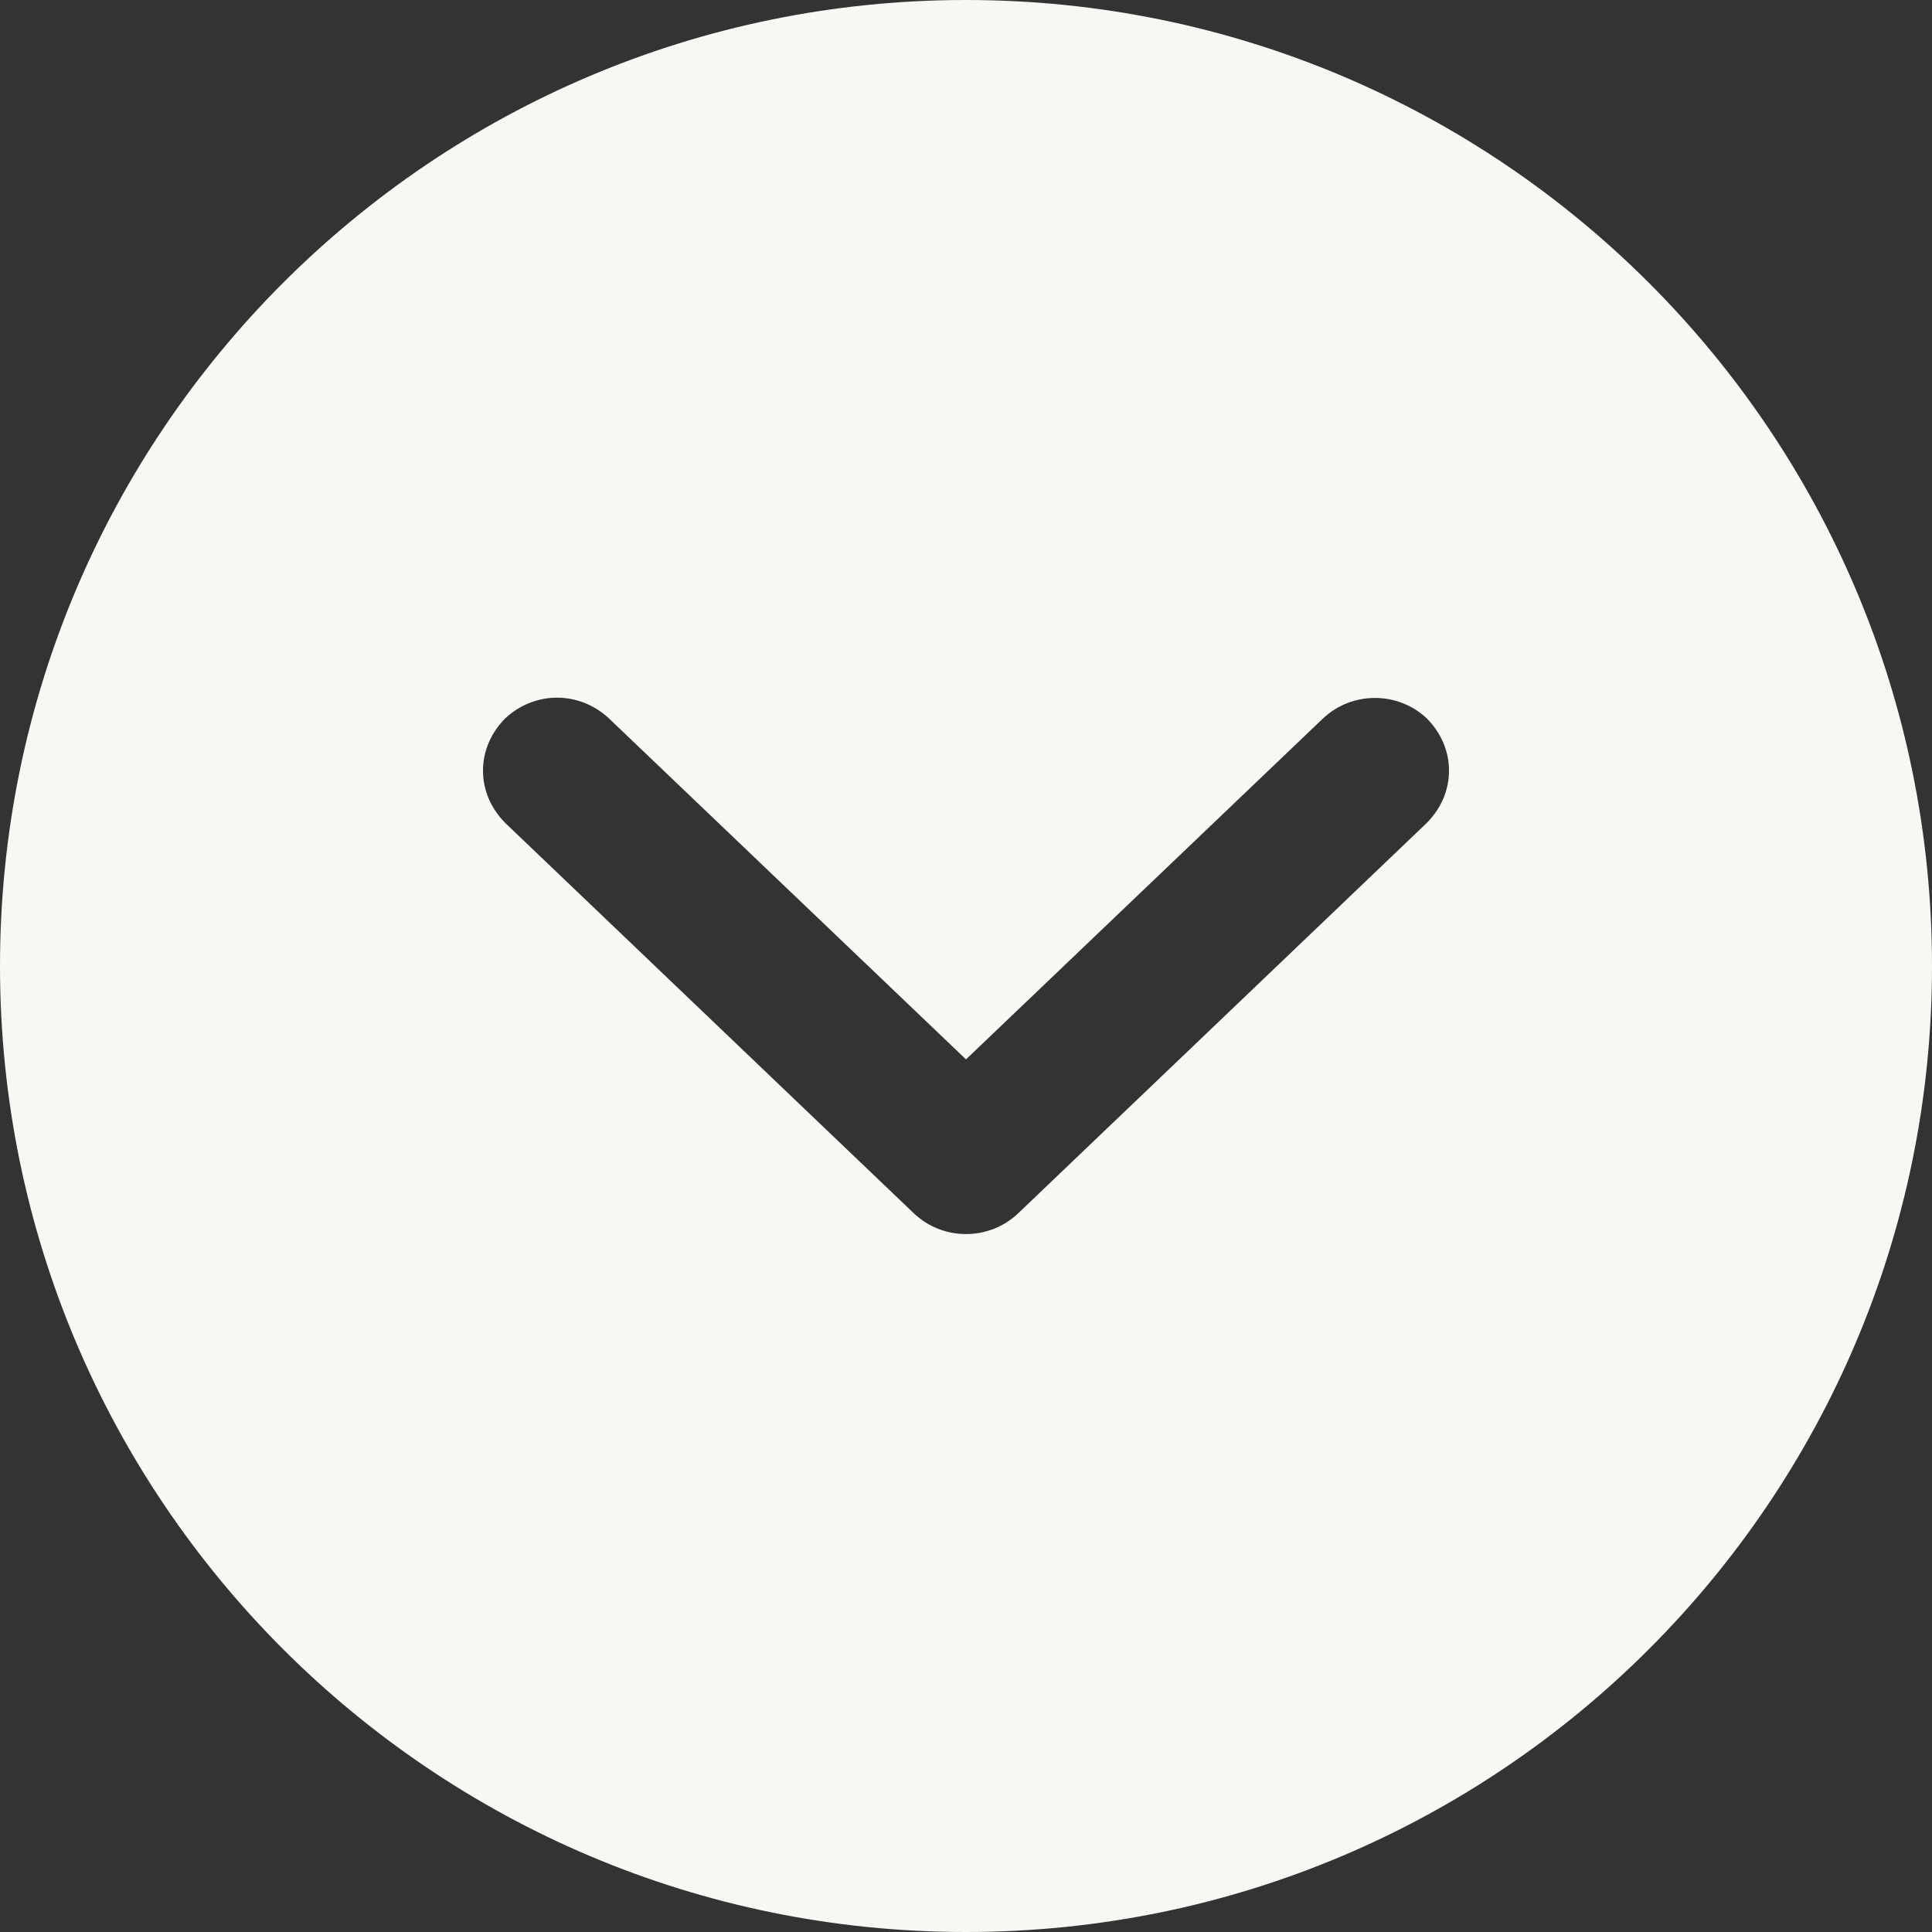
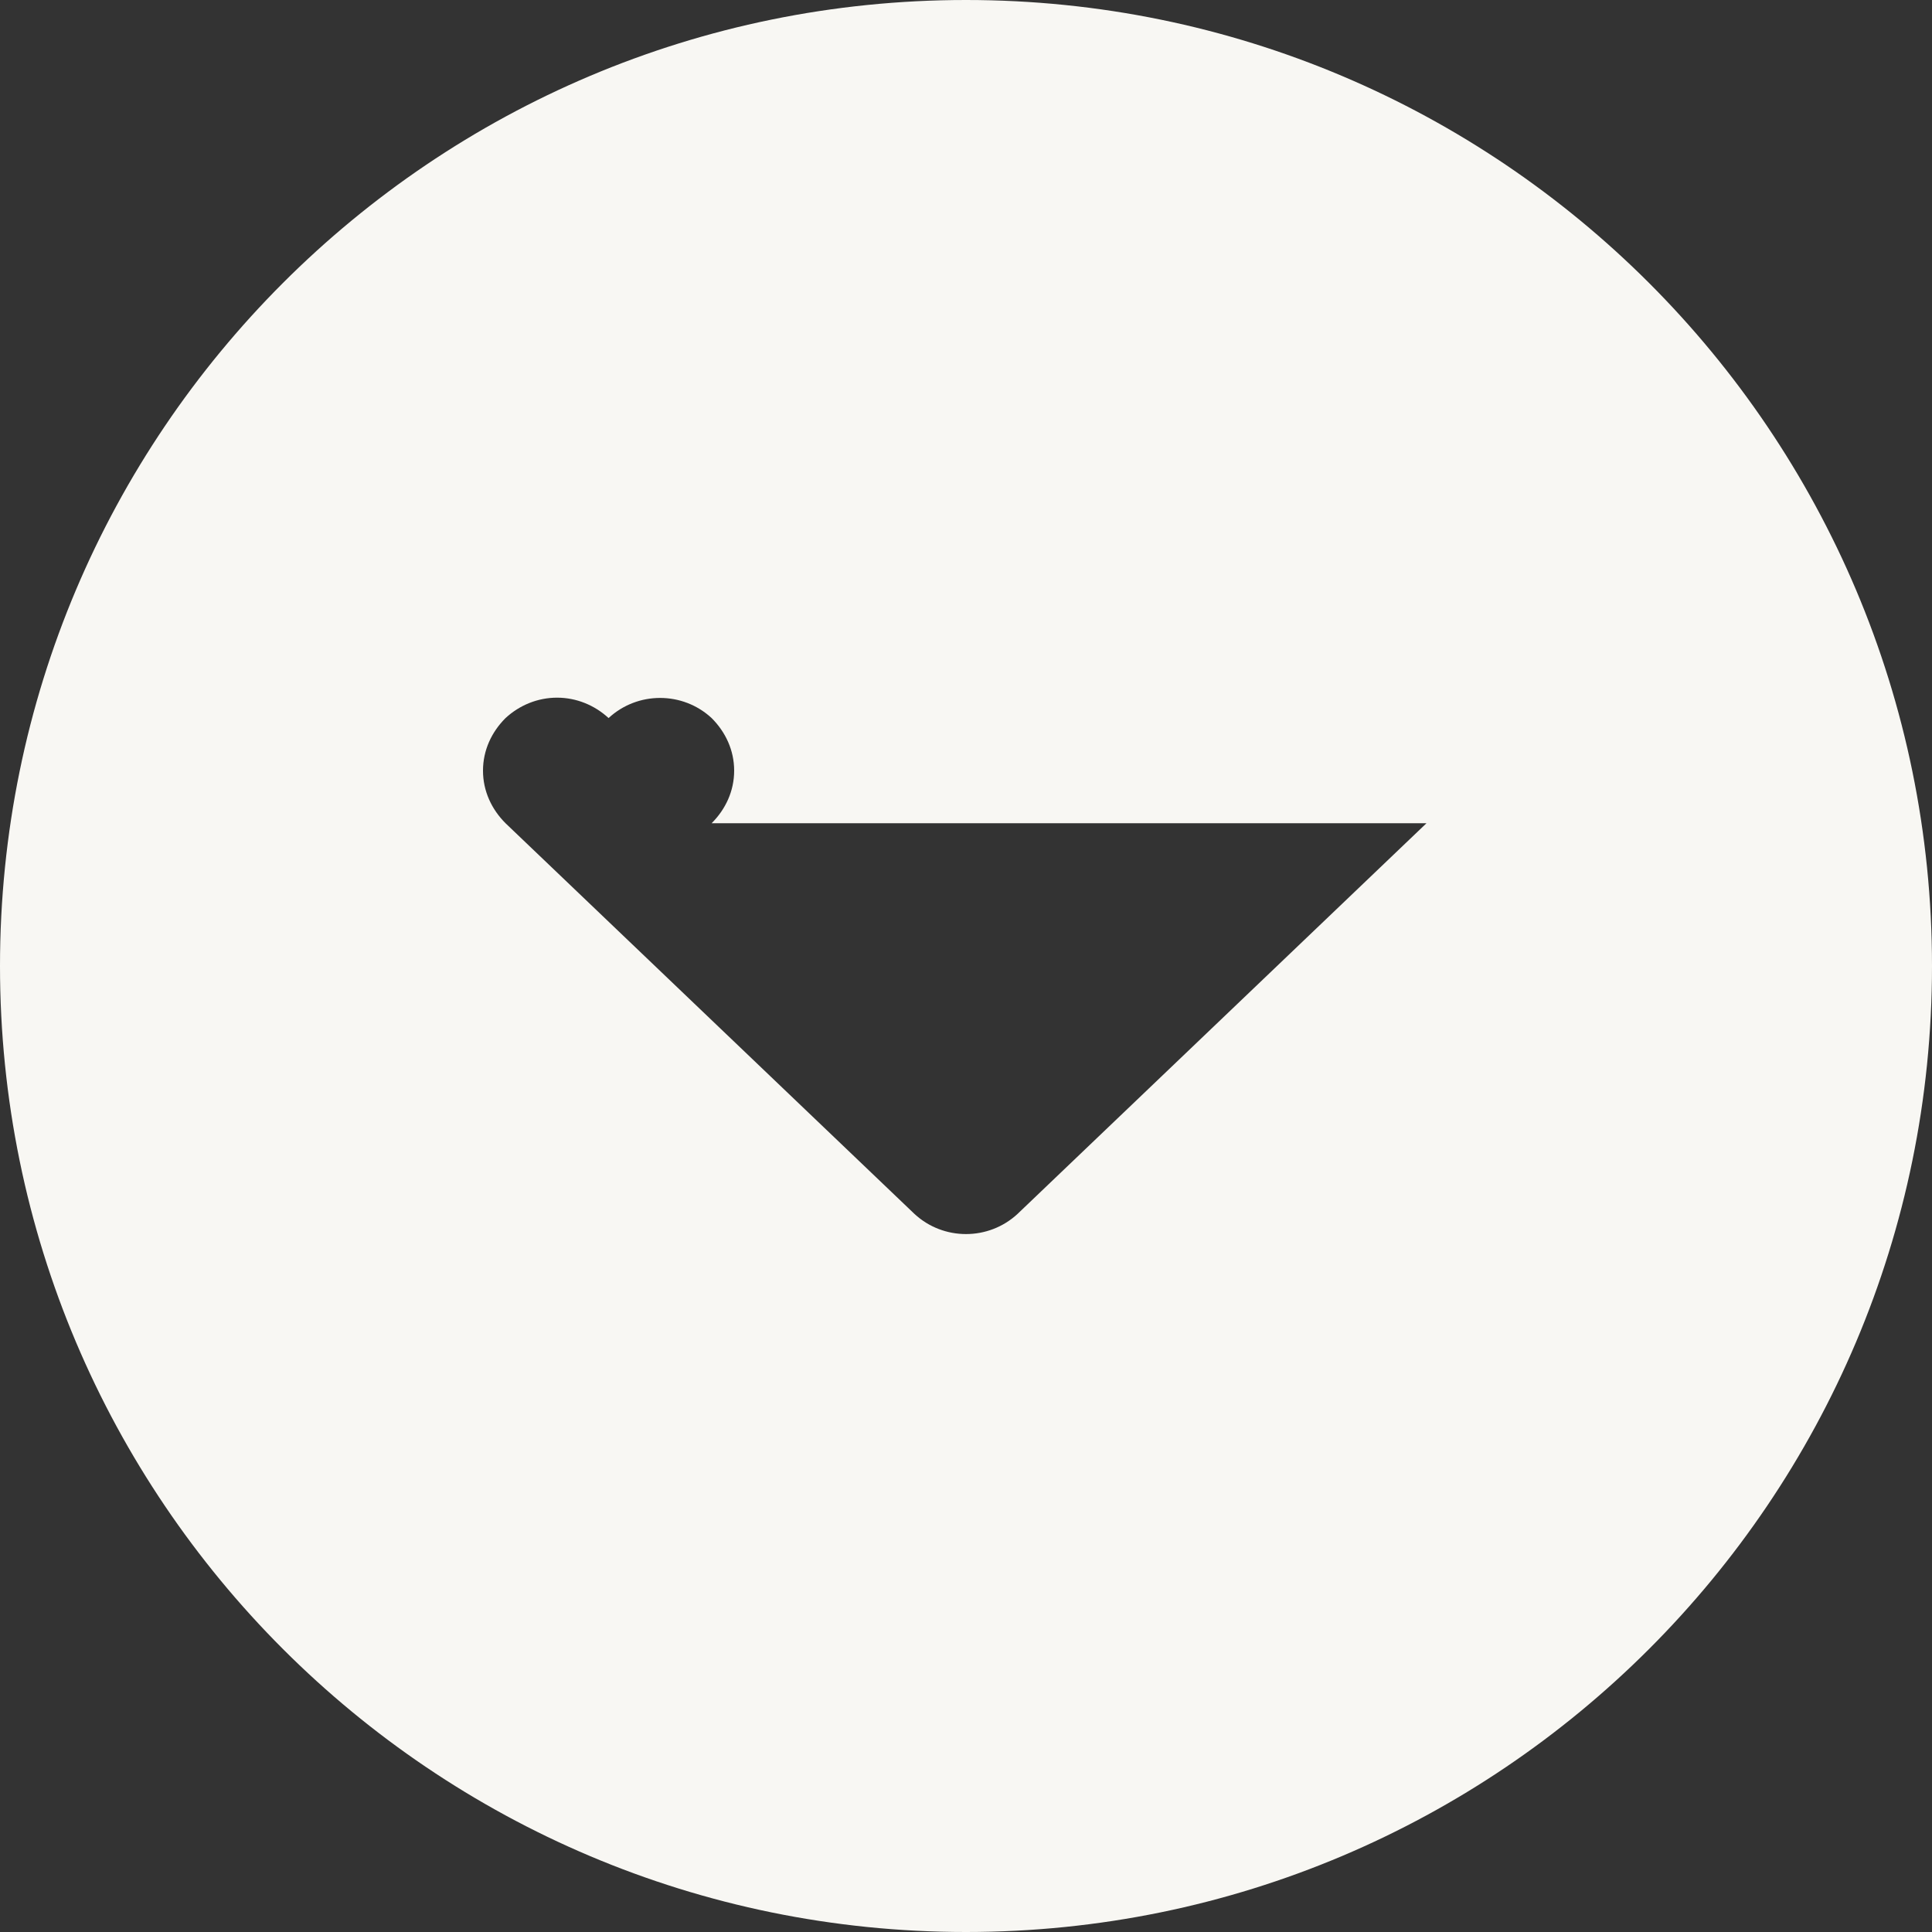
<svg xmlns="http://www.w3.org/2000/svg" viewBox="0 0 18 18">
  <rect x="0" y="0" width="18" height="18" fill="#333333" stroke="none" />
-   <path d="M9,0C4.03,0,0,4.03,0,9s4.03,9,9,9,9-4.03,9-9S13.97,0,9,0ZM13.29,7.67l-3.81,3.64c-.27.25-.69.25-.96,0l-3.81-3.64c-.13-.13-.21-.3-.21-.49,0-.19.08-.36.21-.49.13-.12.3-.19.48-.19.18,0,.35.07.48.19l3.33,3.18,3.33-3.18c.27-.25.69-.25.96,0,.13.13.21.3.21.49,0,.19-.08.36-.21.49Z" fill="#f8f7f3" />
+   <path d="M9,0C4.03,0,0,4.03,0,9s4.03,9,9,9,9-4.03,9-9S13.97,0,9,0ZM13.29,7.67l-3.81,3.64c-.27.25-.69.25-.96,0l-3.81-3.64c-.13-.13-.21-.3-.21-.49,0-.19.08-.36.21-.49.13-.12.3-.19.48-.19.18,0,.35.07.48.19c.27-.25.69-.25.96,0,.13.13.21.3.21.49,0,.19-.08.36-.21.49Z" fill="#f8f7f3" />
</svg>